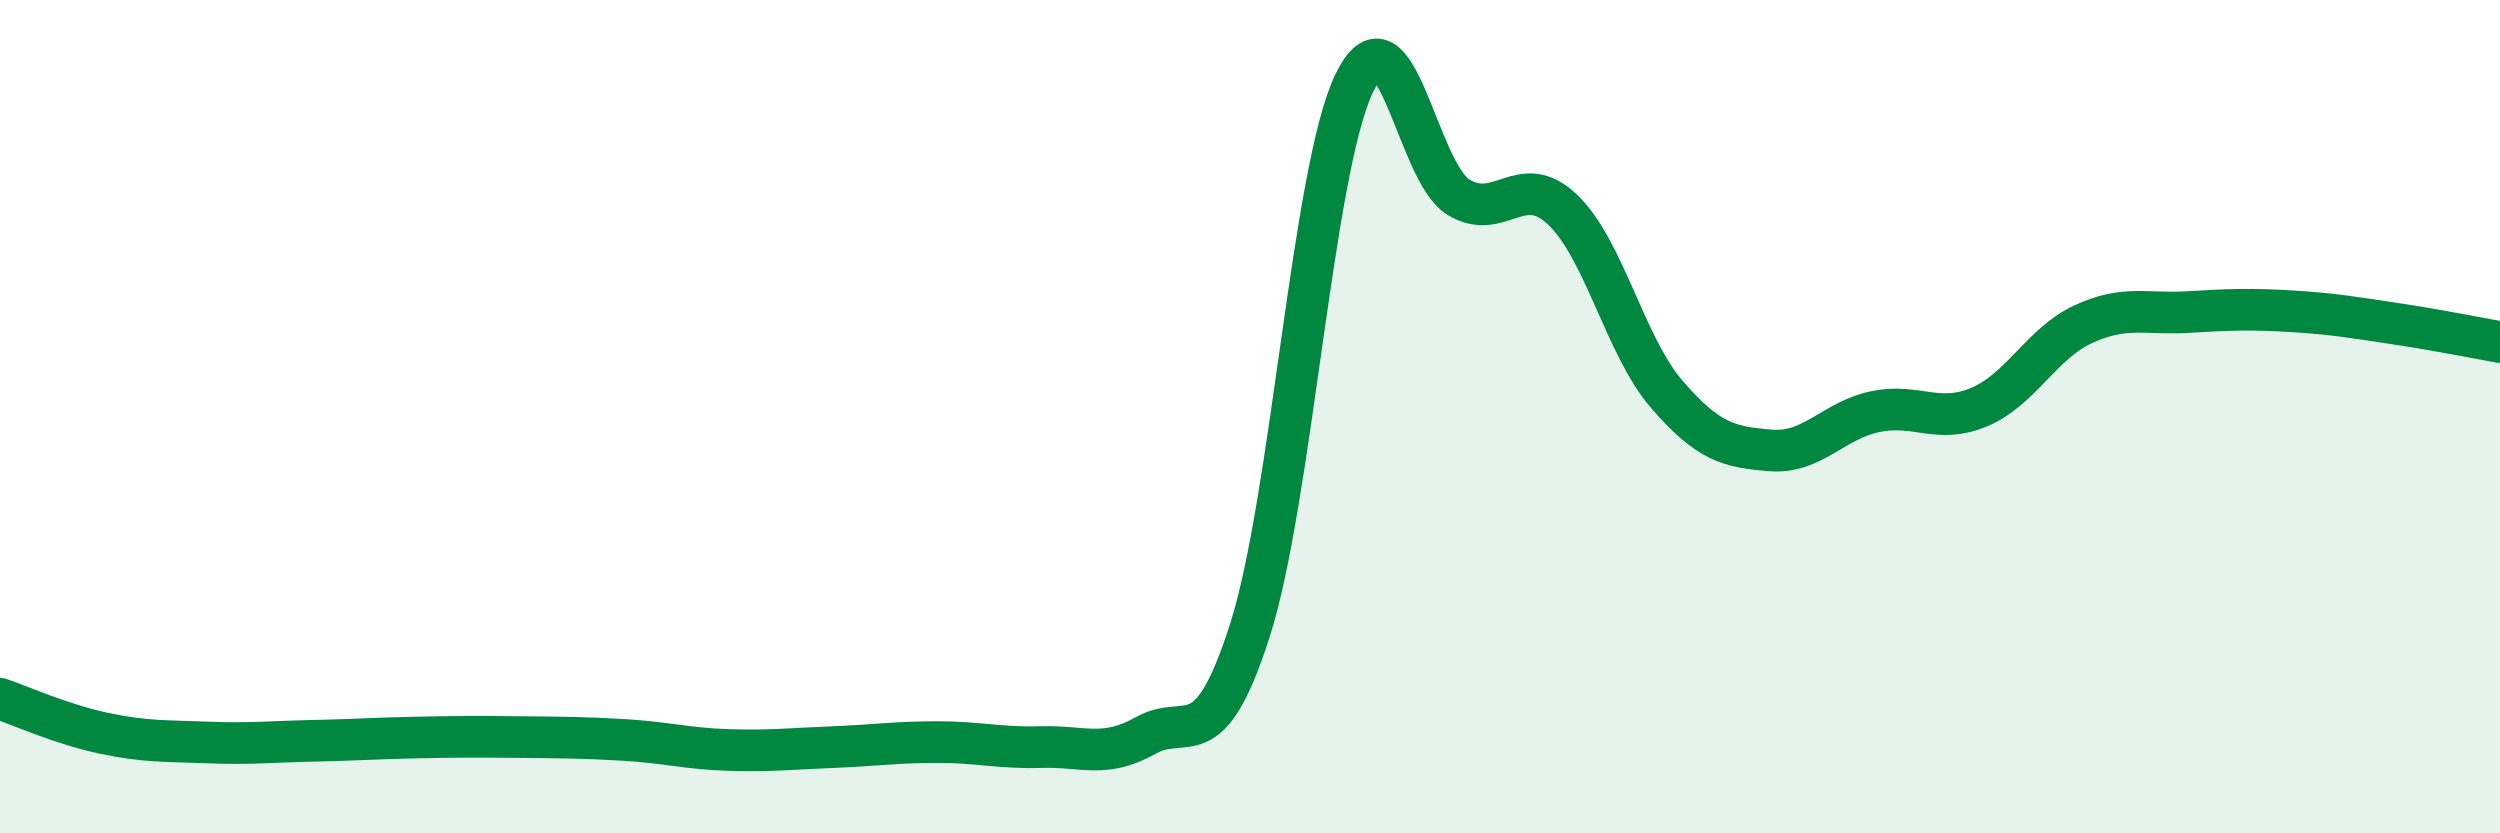
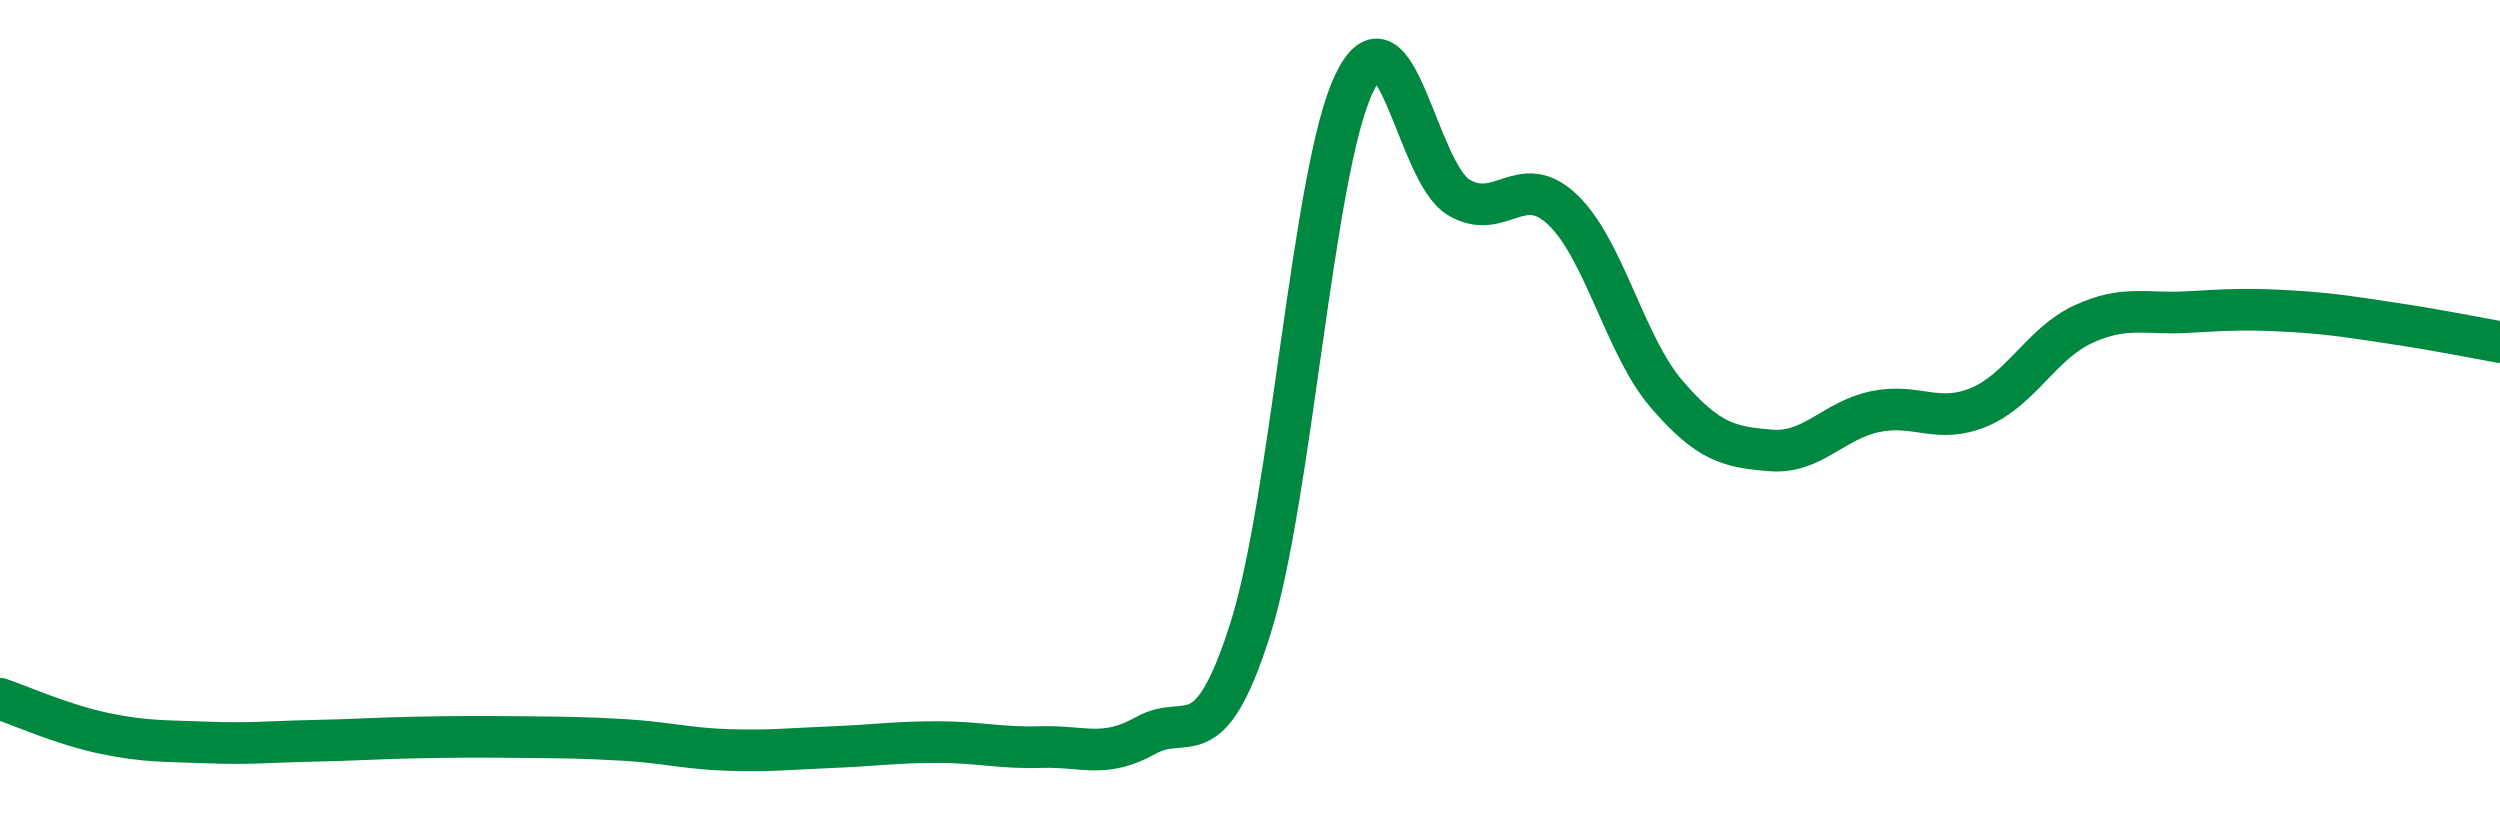
<svg xmlns="http://www.w3.org/2000/svg" width="60" height="20" viewBox="0 0 60 20">
-   <path d="M 0,16.77 C 0.5,16.94 1.5,17.39 2.5,17.6 C 3.5,17.81 4,17.78 5,17.82 C 6,17.86 6.5,17.8 7.5,17.78 C 8.5,17.76 9,17.72 10,17.7 C 11,17.68 11.5,17.68 12.5,17.69 C 13.5,17.7 14,17.7 15,17.76 C 16,17.82 16.5,17.97 17.5,18 C 18.5,18.03 19,17.97 20,17.93 C 21,17.89 21.5,17.81 22.5,17.81 C 23.5,17.81 24,17.96 25,17.93 C 26,17.9 26.5,18.21 27.5,17.65 C 28.5,17.09 29,18.25 30,15.12 C 31,11.99 31.5,4.08 32.5,2 C 33.5,-0.08 34,4.12 35,4.73 C 36,5.34 36.5,4.08 37.5,5.03 C 38.5,5.98 39,8.3 40,9.46 C 41,10.62 41.5,10.73 42.5,10.81 C 43.5,10.89 44,10.09 45,9.88 C 46,9.67 46.5,10.19 47.5,9.77 C 48.5,9.35 49,8.24 50,7.78 C 51,7.32 51.5,7.55 52.5,7.49 C 53.5,7.43 54,7.41 55,7.47 C 56,7.53 56.5,7.62 57.5,7.77 C 58.5,7.92 59.5,8.12 60,8.21L60 20L0 20Z" fill="#008740" opacity="0.1" stroke-linecap="round" stroke-linejoin="round" />
  <path d="M 0,16.77 C 0.5,16.94 1.5,17.39 2.5,17.6 C 3.5,17.81 4,17.78 5,17.82 C 6,17.86 6.5,17.8 7.5,17.78 C 8.5,17.76 9,17.72 10,17.7 C 11,17.68 11.5,17.68 12.5,17.69 C 13.5,17.7 14,17.7 15,17.76 C 16,17.82 16.5,17.97 17.5,18 C 18.5,18.03 19,17.97 20,17.93 C 21,17.89 21.5,17.81 22.5,17.81 C 23.5,17.81 24,17.96 25,17.93 C 26,17.9 26.5,18.21 27.5,17.65 C 28.5,17.09 29,18.25 30,15.12 C 31,11.99 31.5,4.08 32.5,2 C 33.5,-0.08 34,4.12 35,4.73 C 36,5.34 36.5,4.08 37.5,5.03 C 38.5,5.98 39,8.3 40,9.46 C 41,10.62 41.5,10.73 42.5,10.81 C 43.5,10.89 44,10.09 45,9.88 C 46,9.67 46.5,10.19 47.5,9.77 C 48.5,9.35 49,8.24 50,7.78 C 51,7.32 51.5,7.55 52.5,7.49 C 53.5,7.43 54,7.41 55,7.47 C 56,7.53 56.5,7.62 57.5,7.77 C 58.5,7.92 59.5,8.12 60,8.21" stroke="#008740" stroke-width="1" fill="none" stroke-linecap="round" stroke-linejoin="round" />
</svg>